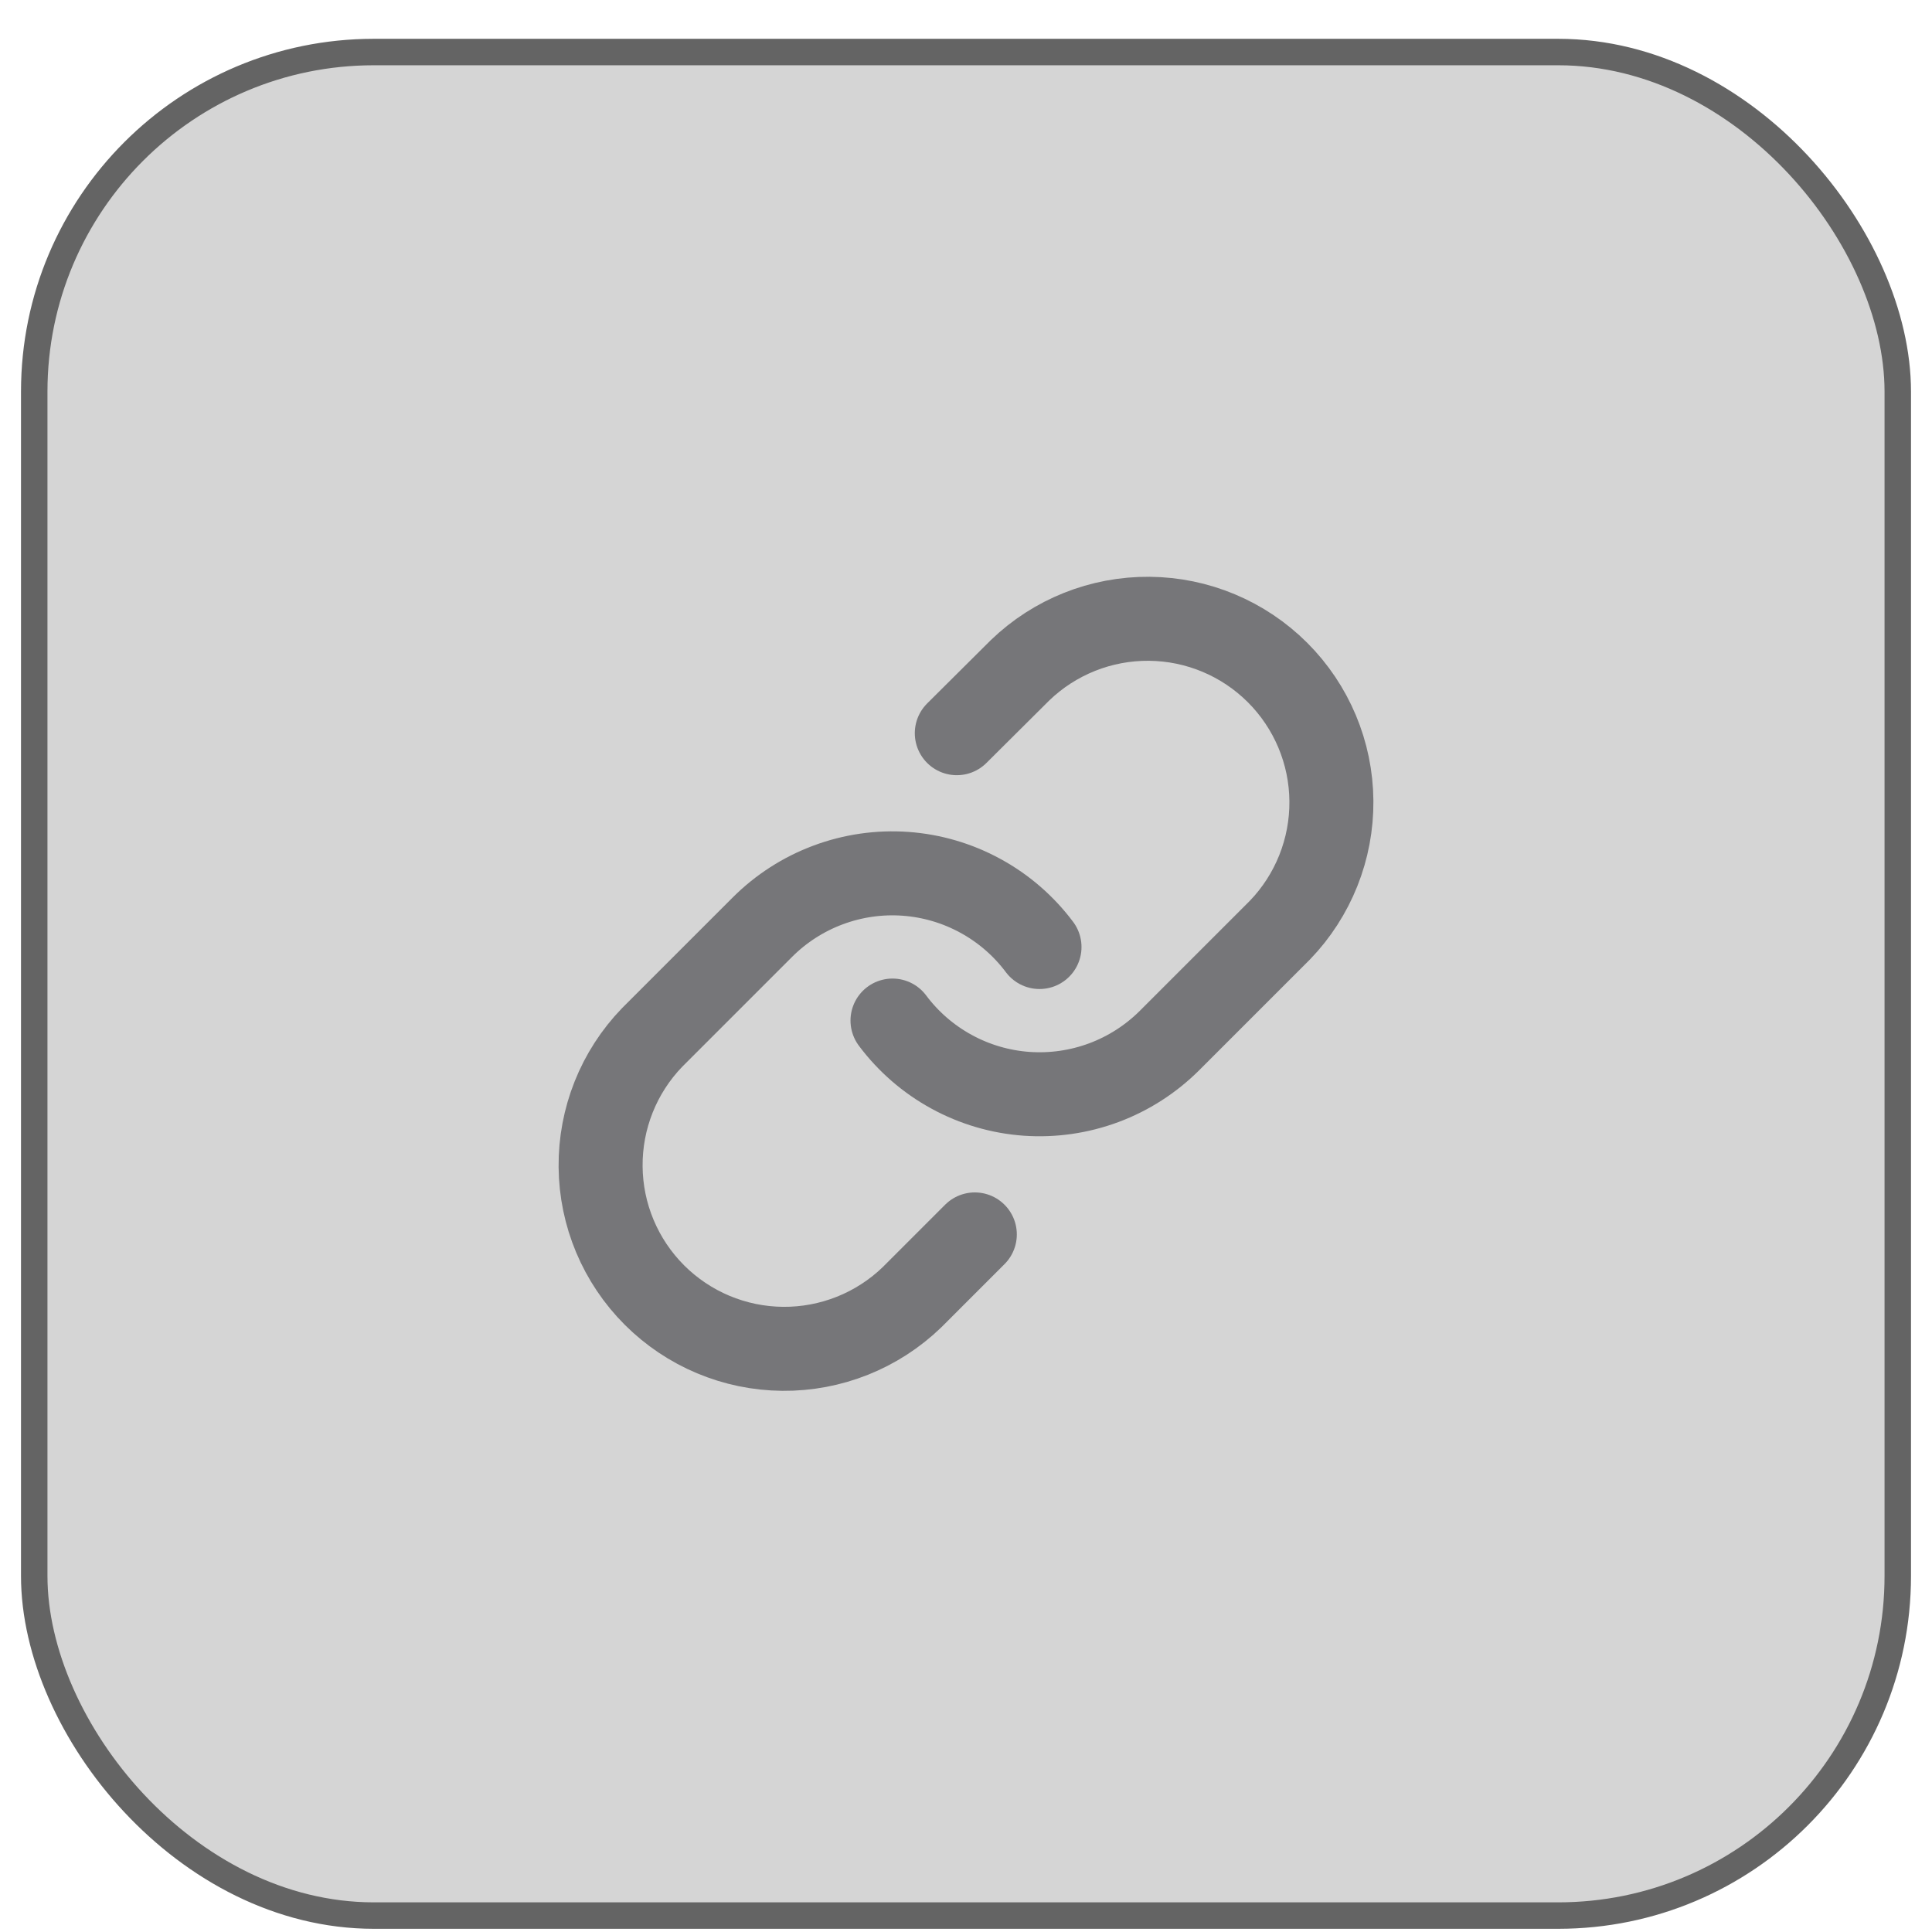
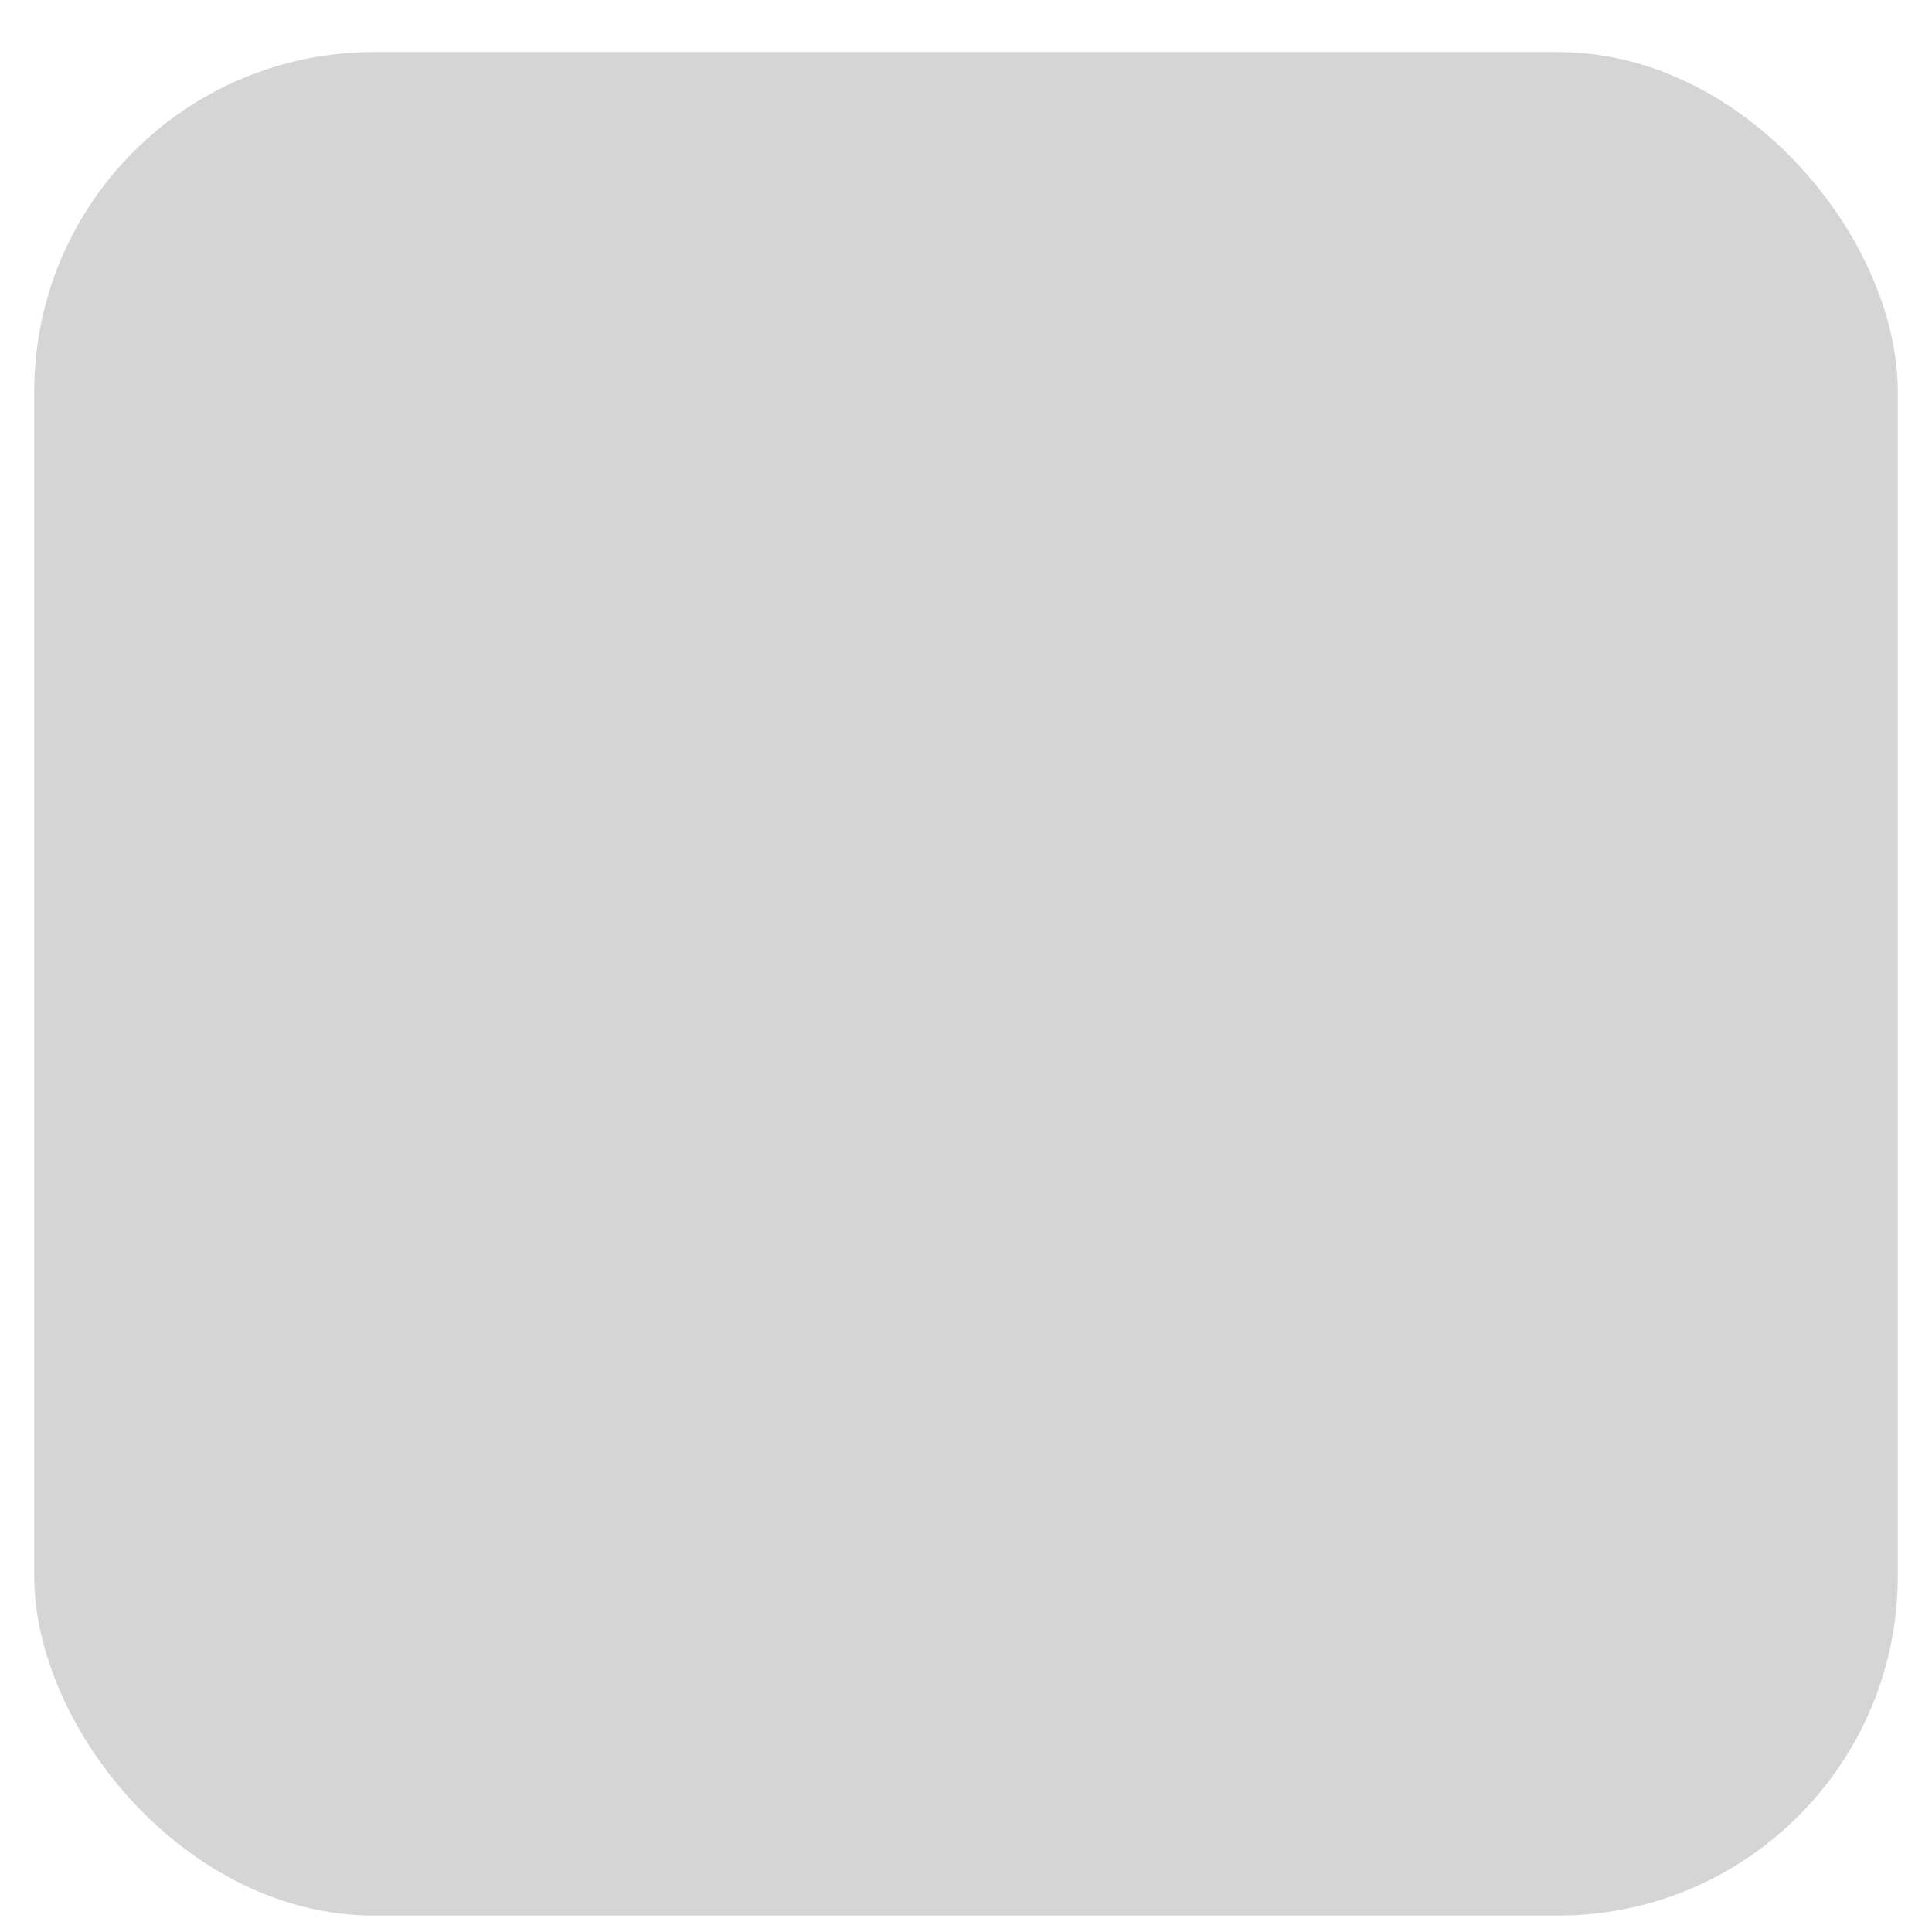
<svg xmlns="http://www.w3.org/2000/svg" width="46" height="46" viewBox="0 0 46 46" fill="none">
  <rect x="0.815" y="1.239" width="44.37" height="44.37" rx="8.085" fill="#303030" fill-opacity="0.2" />
-   <rect x="0.815" y="1.239" width="44.37" height="44.37" rx="8.085" stroke="#646464" stroke-width="0.63" />
  <g clip-path="url(#clip0_4053_74851)">
-     <path d="M21.25 24.299C21.626 24.802 22.105 25.217 22.656 25.518C23.206 25.819 23.815 25.998 24.441 26.043C25.067 26.087 25.695 25.997 26.282 25.778C26.87 25.559 27.404 25.215 27.848 24.772L30.473 22.147C31.269 21.322 31.71 20.216 31.7 19.069C31.691 17.922 31.23 16.825 30.419 16.014C29.608 15.203 28.511 14.743 27.364 14.733C26.216 14.723 25.111 15.164 24.286 15.96L22.781 17.457" stroke="#767679" stroke-width="2" stroke-linecap="round" stroke-linejoin="round" />
-     <path d="M24.75 22.548C24.374 22.046 23.895 21.63 23.344 21.33C22.794 21.029 22.185 20.85 21.559 20.805C20.933 20.76 20.305 20.851 19.718 21.07C19.13 21.289 18.596 21.632 18.152 22.076L15.527 24.701C14.73 25.526 14.29 26.631 14.3 27.778C14.309 28.925 14.77 30.023 15.581 30.834C16.392 31.645 17.489 32.105 18.636 32.115C19.783 32.125 20.889 31.684 21.714 30.887L23.21 29.391" stroke="#767679" stroke-width="2" stroke-linecap="round" stroke-linejoin="round" />
-   </g>
+     </g>
  <defs>
    <clipPath id="clip0_4053_74851">
-       <rect width="21" height="21" fill="white" transform="translate(12.5 12.924)" />
-     </clipPath>
+       </clipPath>
  </defs>
</svg>